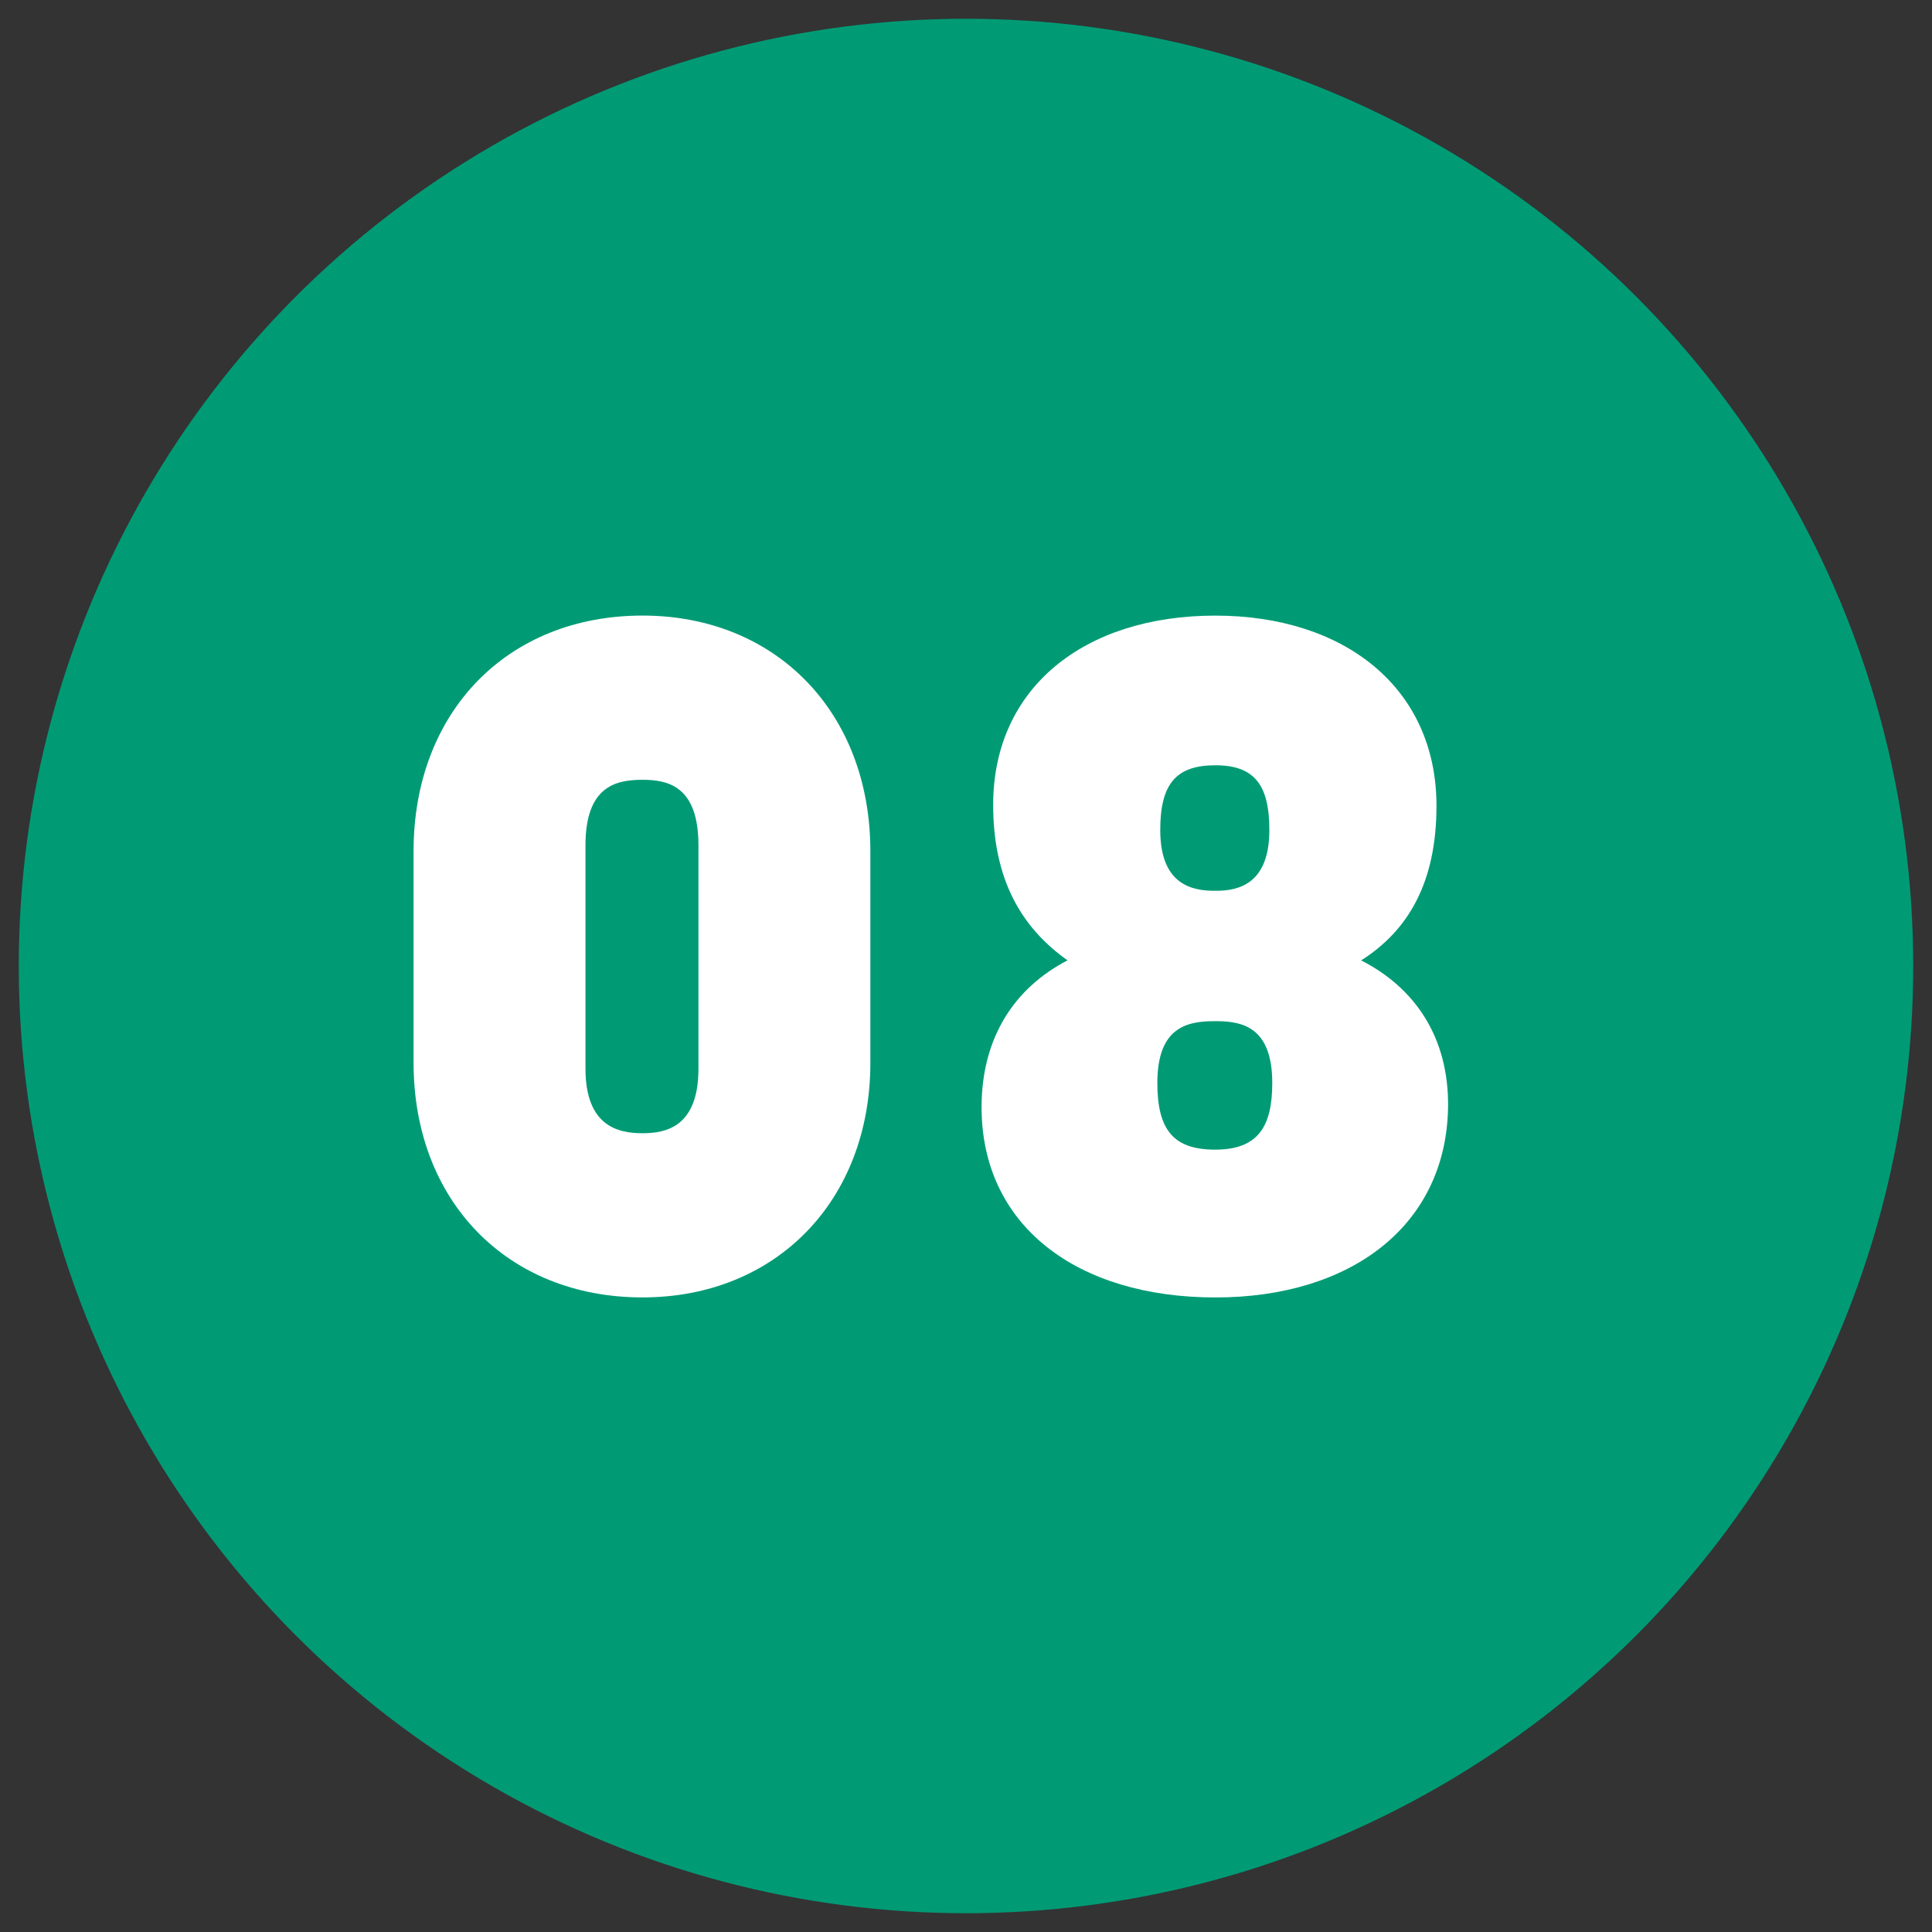
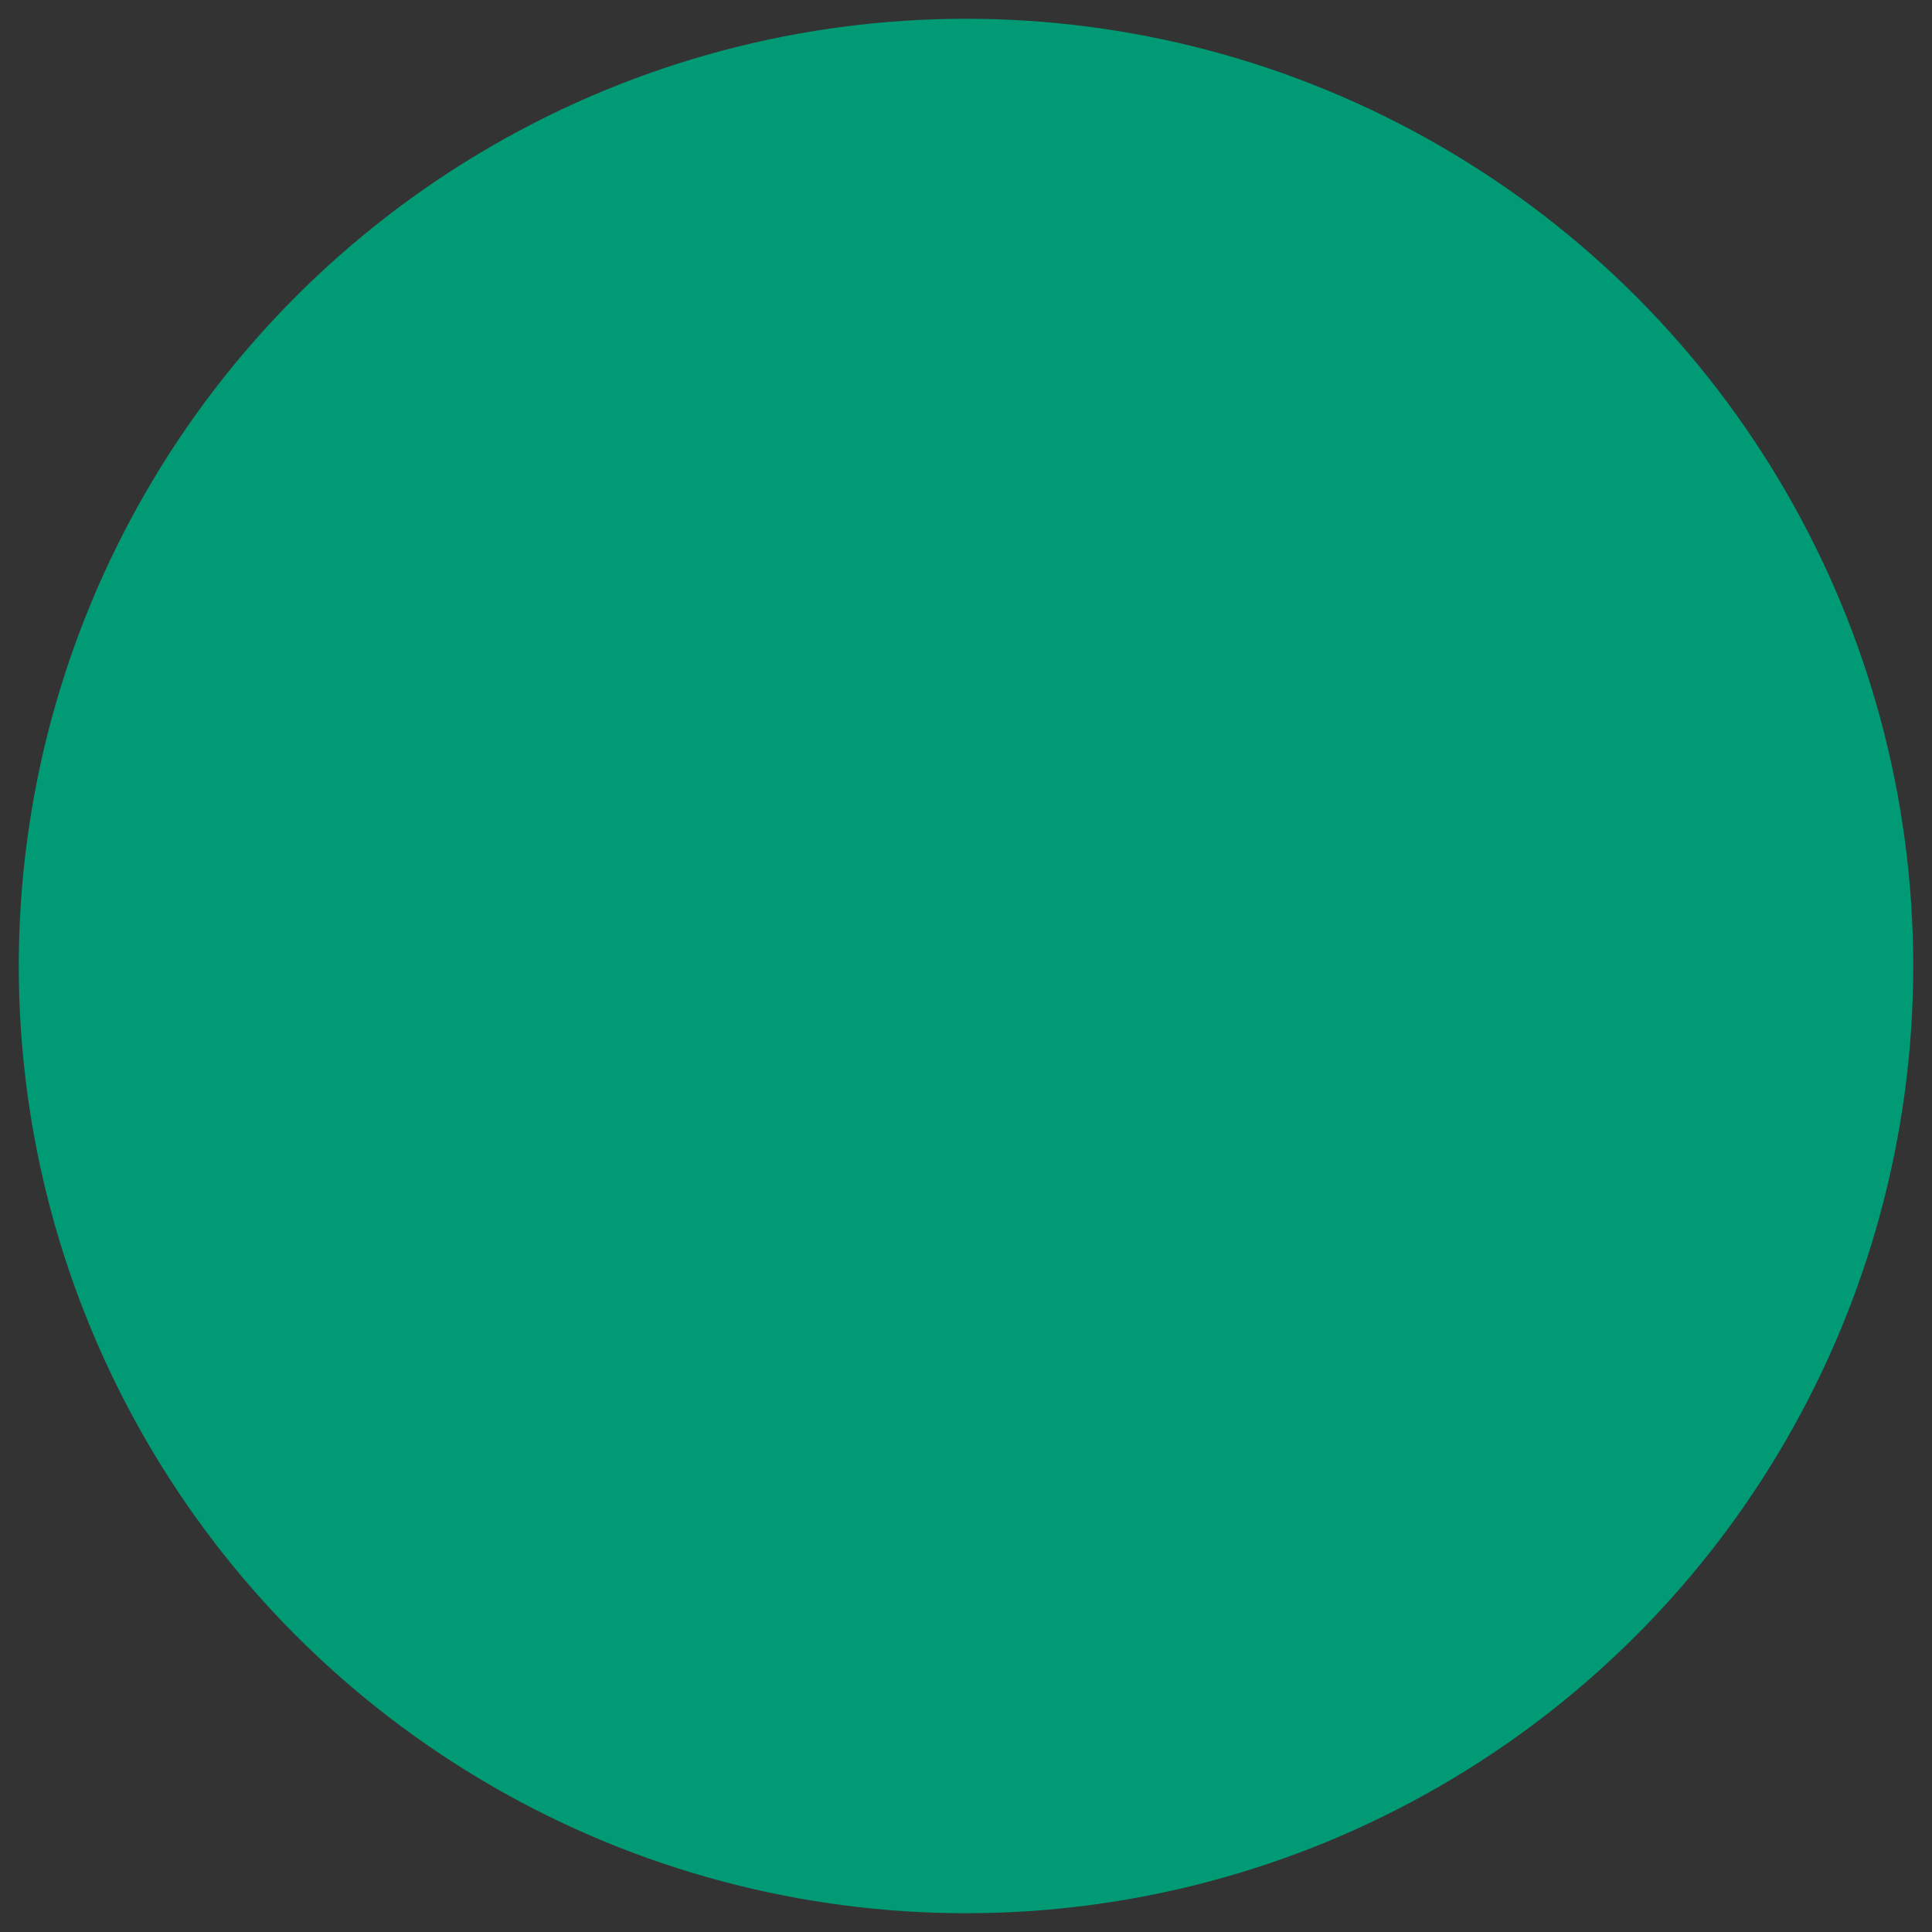
<svg xmlns="http://www.w3.org/2000/svg" version="1.1" id="レイヤー_1" x="0px" y="0px" viewBox="0 0 50 50" style="enable-background:new 0 0 50 50;" xml:space="preserve">
  <rect x="0" y="0" width="50" height="50" fill="#333333" stroke="none" />
  <g>
    <circle style="fill:#009B75;" cx="25" cy="25" r="24.514" />
    <g>
-       <path style="fill:#FFFFFF;" d="M10.703,27.503V22.03c0-3.6,2.425-6.099,5.924-6.099c3.449,0,5.898,2.499,5.898,6.099v5.474    c0,3.574-2.449,6.073-5.898,6.073C13.128,33.577,10.703,31.078,10.703,27.503z M18.076,27.653v-5.773    c0-1.524-0.774-1.699-1.449-1.699c-0.7,0-1.475,0.175-1.475,1.699v5.773c0,1.5,0.85,1.675,1.475,1.675    C17.251,29.328,18.076,29.153,18.076,27.653z" />
-       <path style="fill:#FFFFFF;" d="M25.403,28.653c0-1.824,0.875-3.1,2.225-3.799c-1.2-0.85-1.925-2.1-1.925-4.024    c0-3.024,2.35-4.898,5.749-4.898c3.349,0,5.724,1.874,5.724,4.924c0,1.975-0.726,3.224-1.95,3.999    c1.375,0.699,2.274,1.975,2.25,3.799c-0.05,3.074-2.524,4.924-6.023,4.924C27.878,33.577,25.403,31.727,25.403,28.653z     M32.926,28.028c0-1.415-0.738-1.596-1.424-1.6h-0.051c-0.725-0.004-1.499,0.15-1.499,1.6c0,1.223,0.425,1.725,1.499,1.725    C32.561,29.752,32.926,29.152,32.926,28.028z M31.49,23.054c0.595-0.004,1.361-0.204,1.361-1.574c0-1.182-0.401-1.675-1.399-1.675    c-1.018,0-1.425,0.486-1.425,1.675c0,1.399,0.8,1.578,1.425,1.574H31.49z" />
-     </g>
+       </g>
  </g>
</svg>